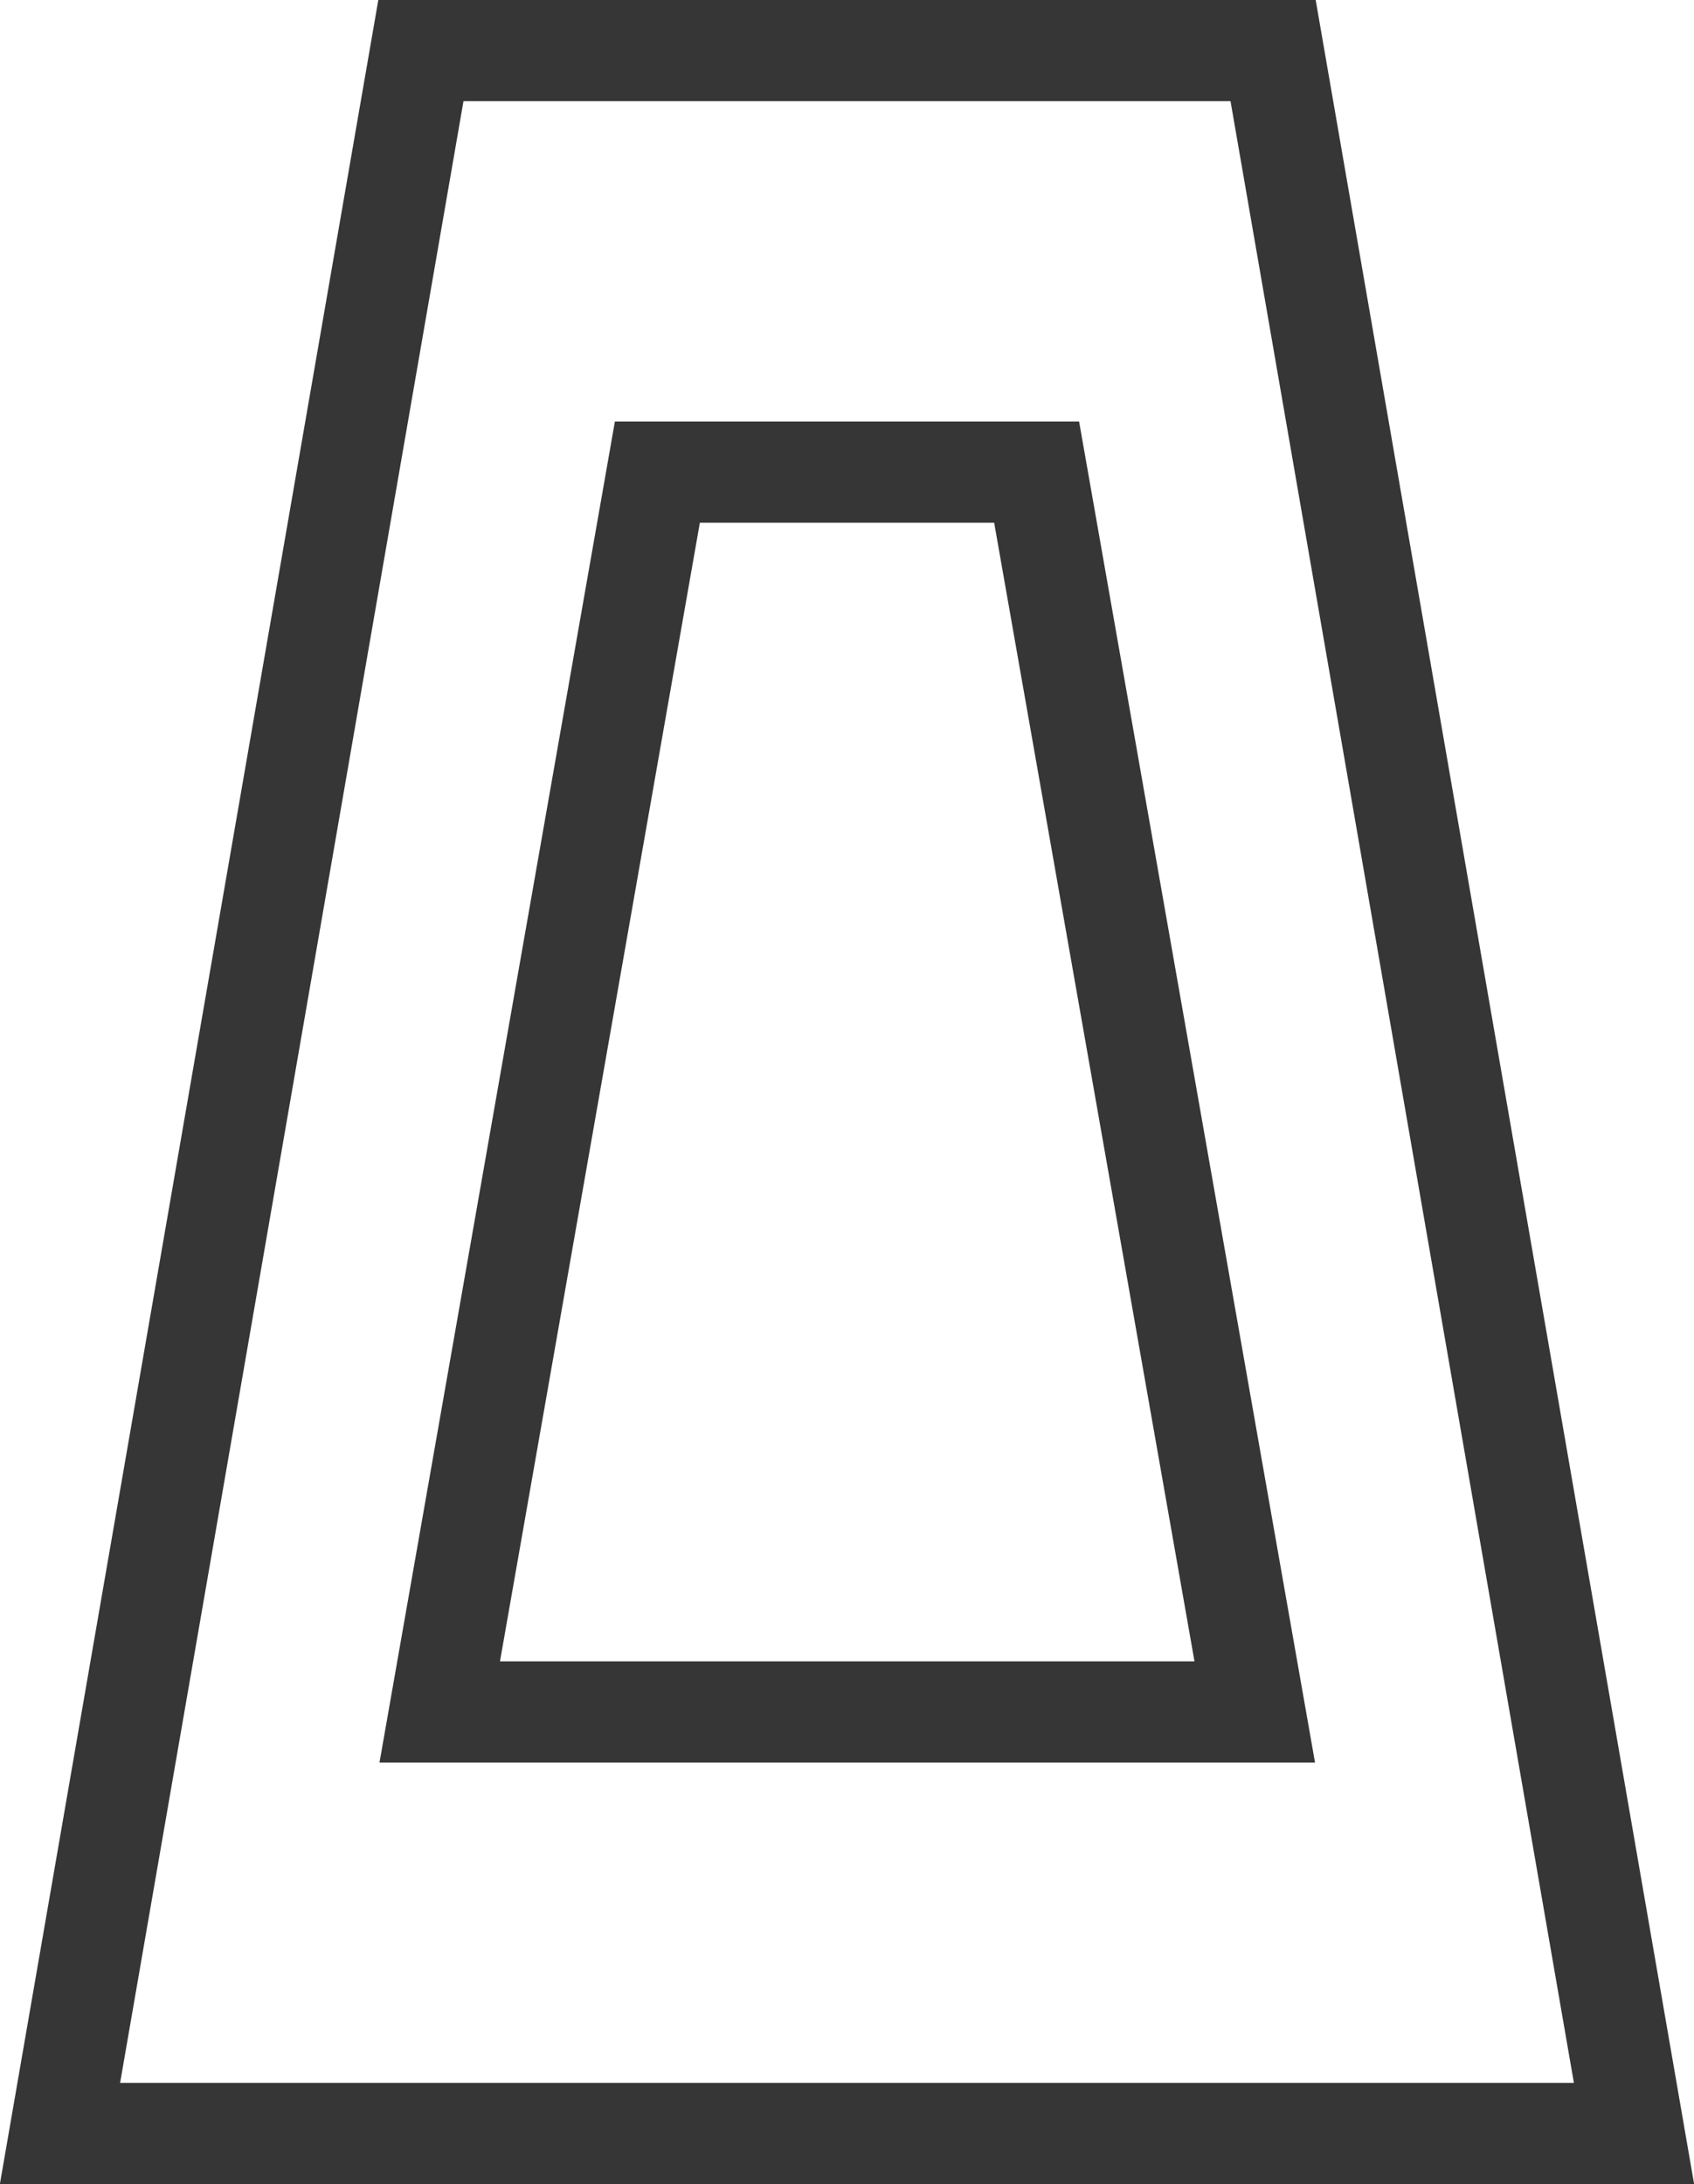
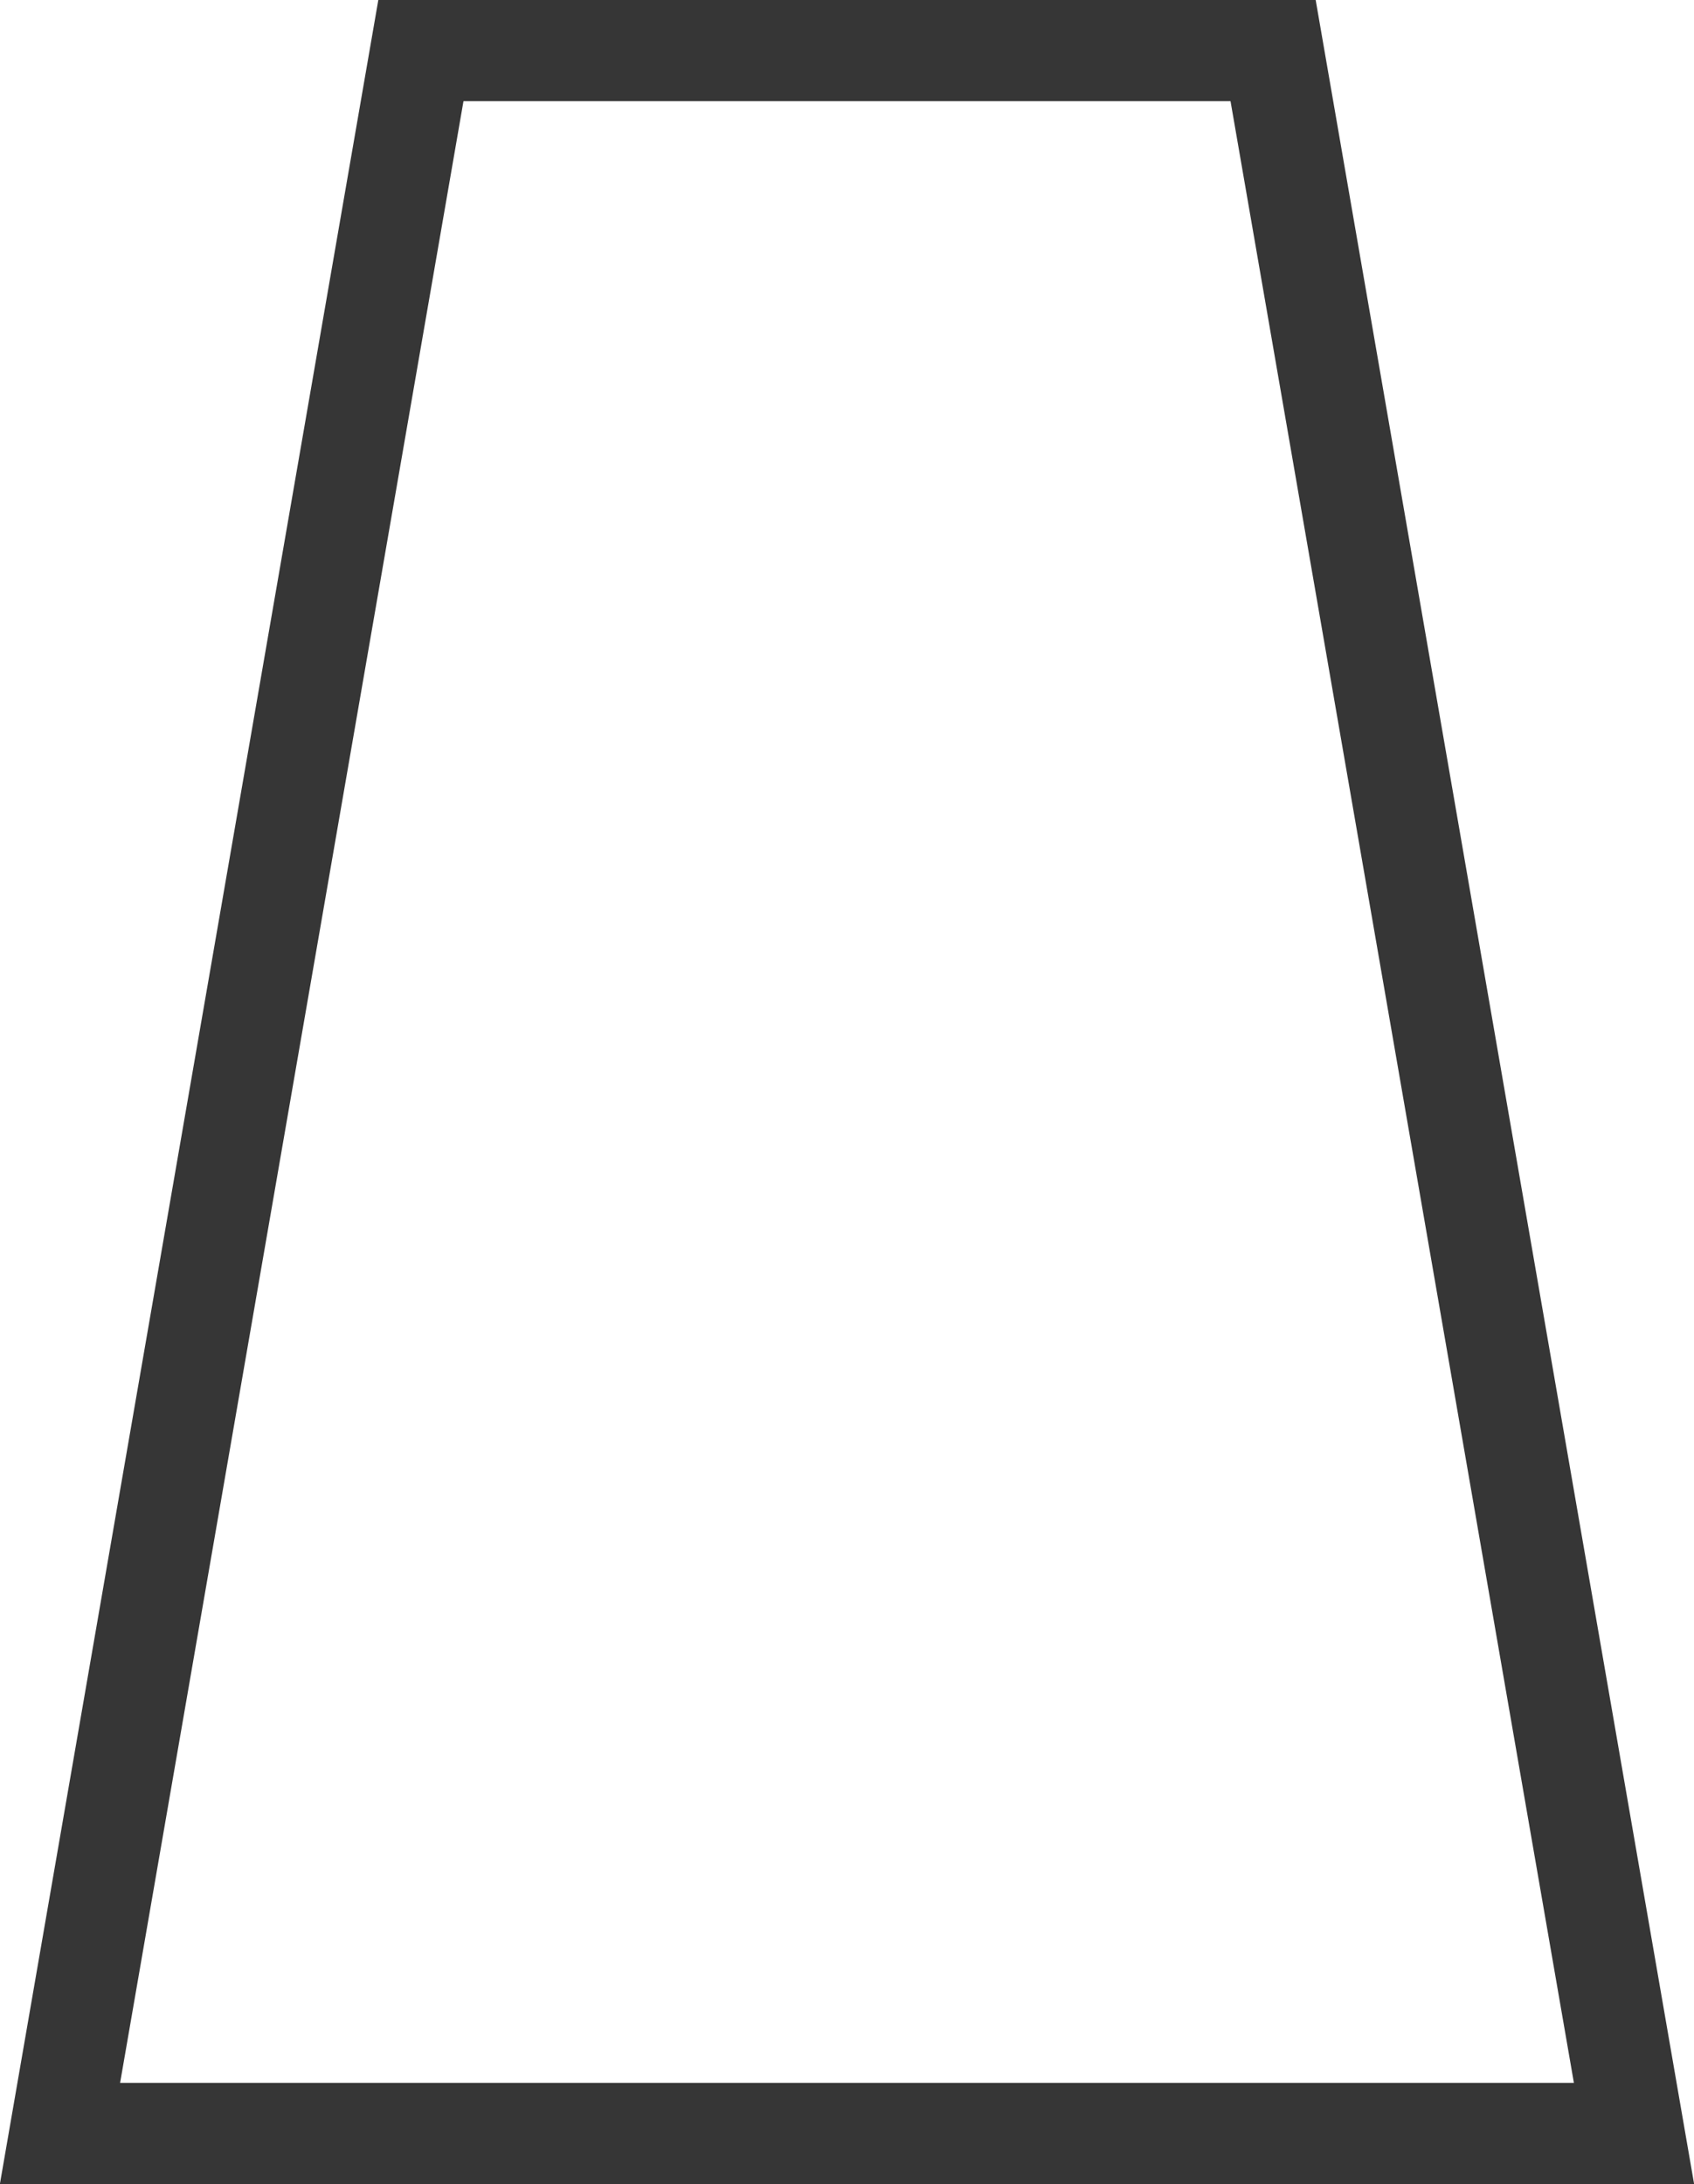
<svg xmlns="http://www.w3.org/2000/svg" version="1.1" id="レイヤー_1" x="0px" y="0px" viewBox="0 0 34.17 44.04" style="enable-background:new 0 0 34.17 44.04;" xml:space="preserve">
  <style type="text/css">
	.st0{fill:none;stroke:#363636;stroke-width:2.041;}
</style>
  <polygon class="st0" points="32.96,43.02 1.21,43.02 8.49,1.02 25.68,1.02 " />
-   <polygon class="st0" points="8.87,34.52 13.26,9.52 20.91,9.52 25.31,34.52 " />
</svg>